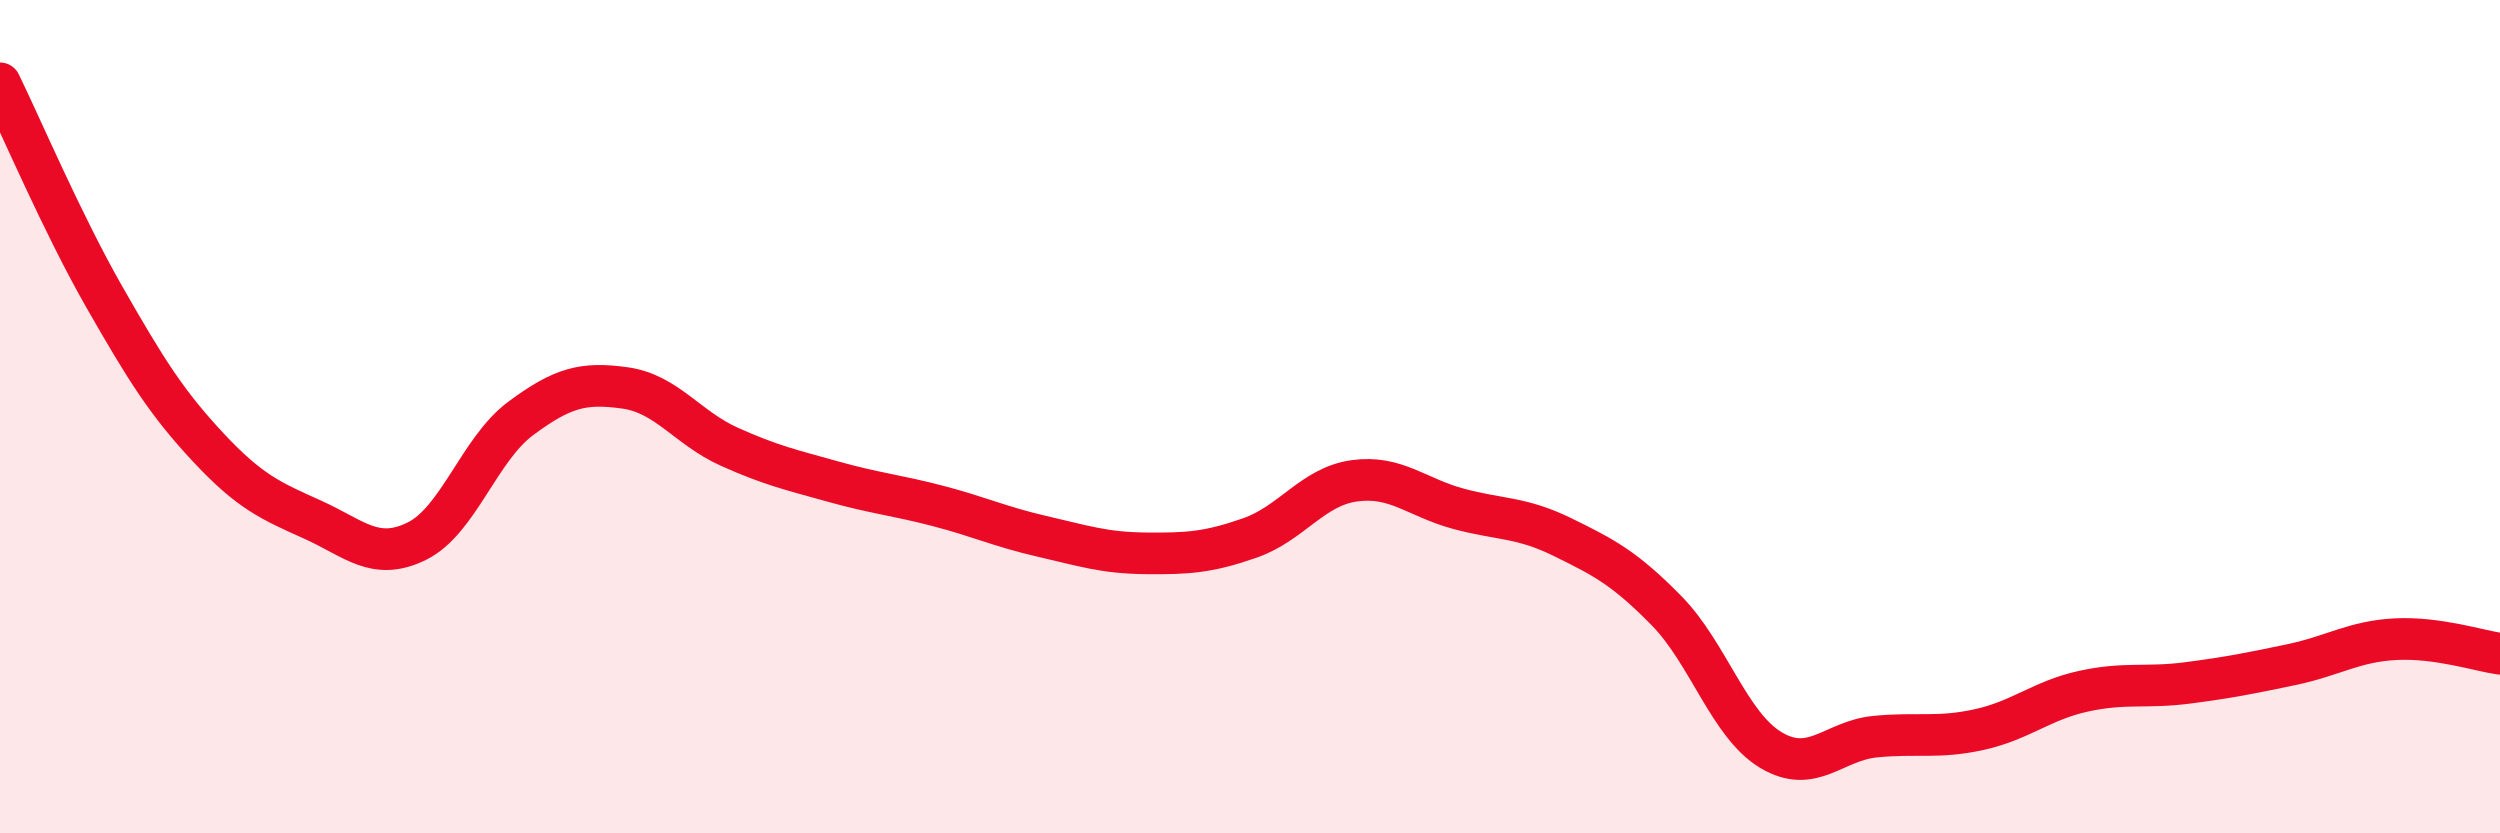
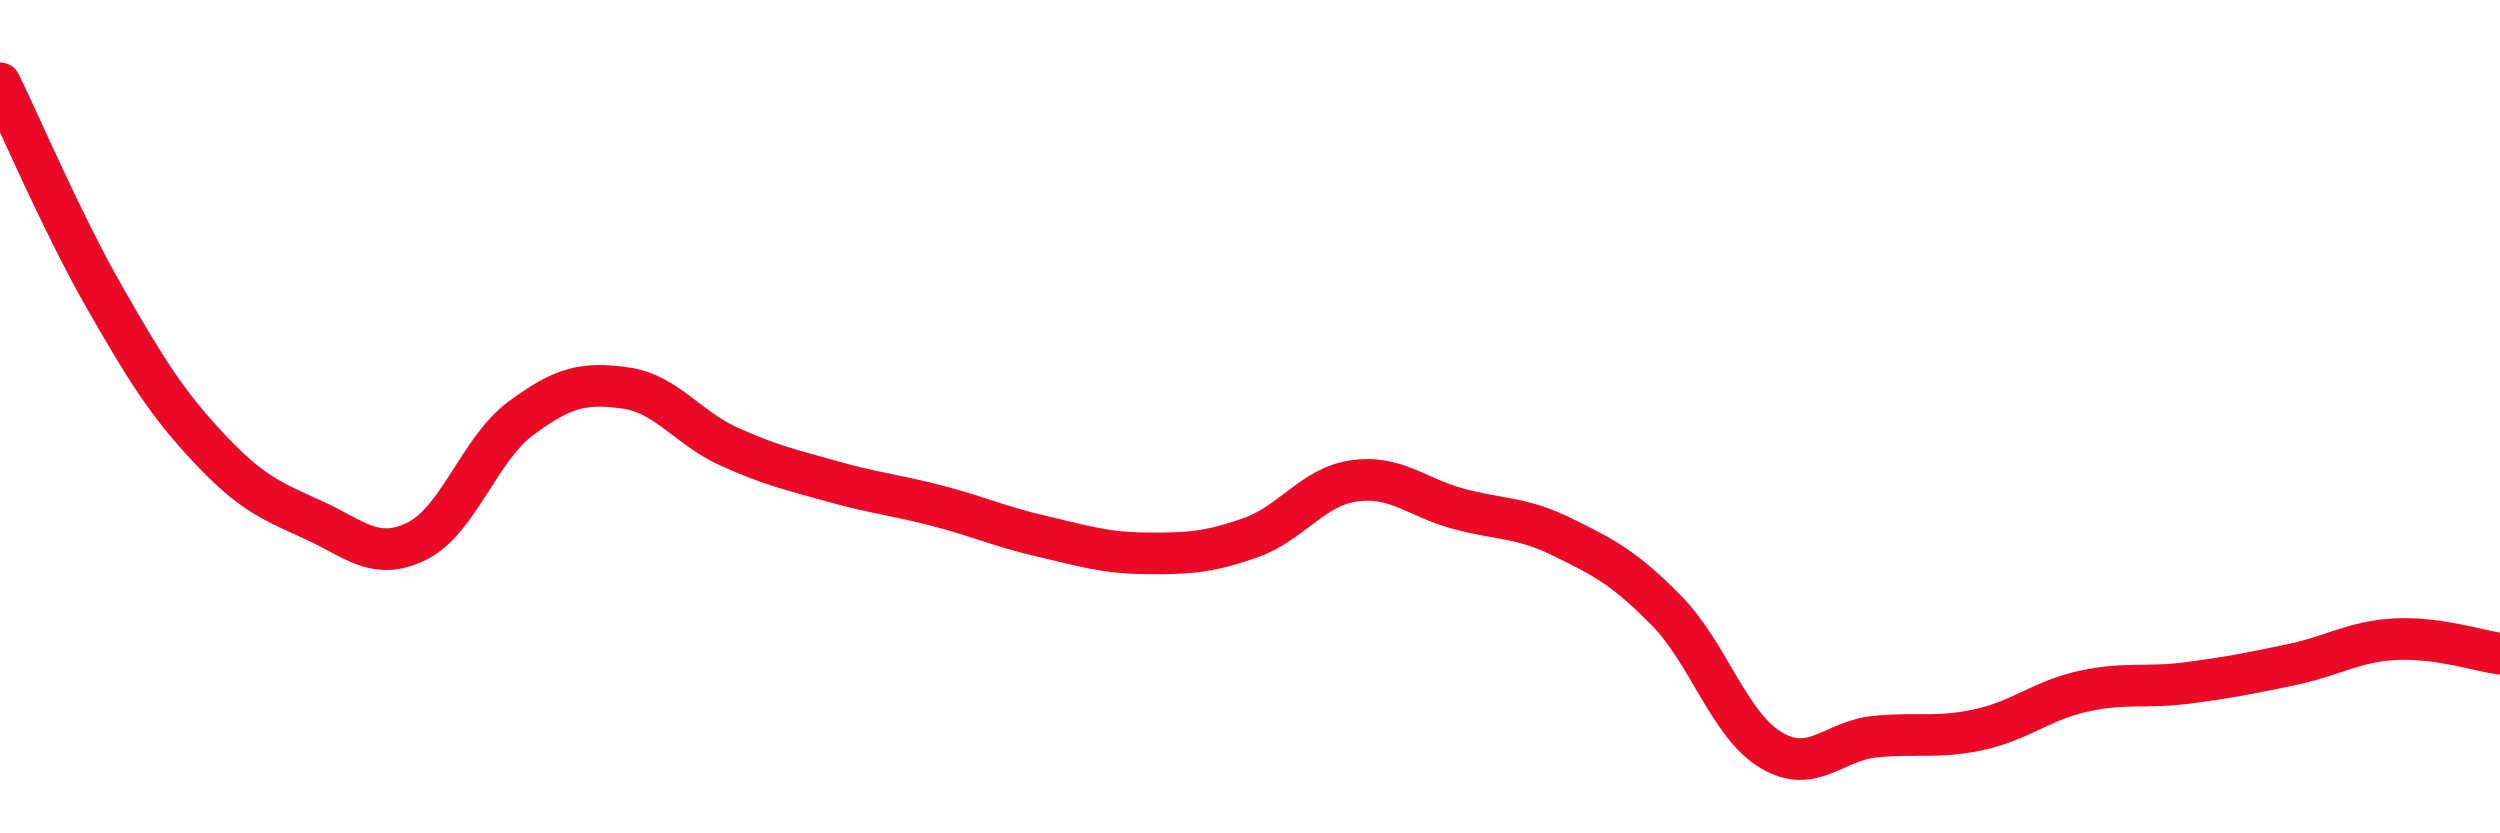
<svg xmlns="http://www.w3.org/2000/svg" width="60" height="20" viewBox="0 0 60 20">
-   <path d="M 0,2 C 0.5,3.02 1.5,5.37 2.5,7.12 C 3.5,8.87 4,9.67 5,10.74 C 6,11.81 6.5,12.02 7.5,12.47 C 8.5,12.92 9,13.48 10,12.99 C 11,12.5 11.5,10.78 12.5,10.04 C 13.5,9.3 14,9.17 15,9.31 C 16,9.45 16.5,10.27 17.5,10.72 C 18.5,11.17 19,11.28 20,11.56 C 21,11.84 21.5,11.88 22.5,12.14 C 23.5,12.4 24,12.64 25,12.87 C 26,13.1 26.5,13.27 27.5,13.28 C 28.5,13.29 29,13.26 30,12.91 C 31,12.56 31.5,11.68 32.5,11.54 C 33.5,11.4 34,11.94 35,12.21 C 36,12.48 36.5,12.4 37.5,12.89 C 38.5,13.38 39,13.64 40,14.66 C 41,15.68 41.5,17.4 42.5,18 C 43.5,18.6 44,17.78 45,17.68 C 46,17.58 46.5,17.73 47.5,17.51 C 48.5,17.29 49,16.81 50,16.59 C 51,16.37 51.5,16.52 52.5,16.39 C 53.5,16.26 54,16.16 55,15.95 C 56,15.74 56.5,15.39 57.5,15.34 C 58.5,15.29 59.5,15.62 60,15.69L60 20L0 20Z" fill="#EB0A25" opacity="0.1" stroke-linecap="round" stroke-linejoin="round" />
  <path d="M 0,2 C 0.5,3.02 1.5,5.37 2.5,7.12 C 3.5,8.87 4,9.67 5,10.74 C 6,11.81 6.5,12.02 7.5,12.47 C 8.5,12.92 9,13.48 10,12.99 C 11,12.5 11.5,10.78 12.5,10.04 C 13.5,9.3 14,9.17 15,9.31 C 16,9.45 16.5,10.27 17.5,10.72 C 18.5,11.17 19,11.28 20,11.56 C 21,11.84 21.5,11.88 22.5,12.14 C 23.5,12.4 24,12.64 25,12.87 C 26,13.1 26.5,13.27 27.5,13.28 C 28.5,13.29 29,13.26 30,12.91 C 31,12.56 31.5,11.68 32.5,11.54 C 33.5,11.4 34,11.94 35,12.21 C 36,12.48 36.5,12.4 37.5,12.89 C 38.5,13.38 39,13.64 40,14.66 C 41,15.68 41.5,17.4 42.5,18 C 43.5,18.6 44,17.78 45,17.68 C 46,17.58 46.5,17.73 47.5,17.51 C 48.5,17.29 49,16.81 50,16.59 C 51,16.37 51.5,16.52 52.5,16.39 C 53.5,16.26 54,16.16 55,15.95 C 56,15.74 56.5,15.39 57.5,15.34 C 58.5,15.29 59.5,15.62 60,15.69" stroke="#EB0A25" stroke-width="1" fill="none" stroke-linecap="round" stroke-linejoin="round" />
</svg>